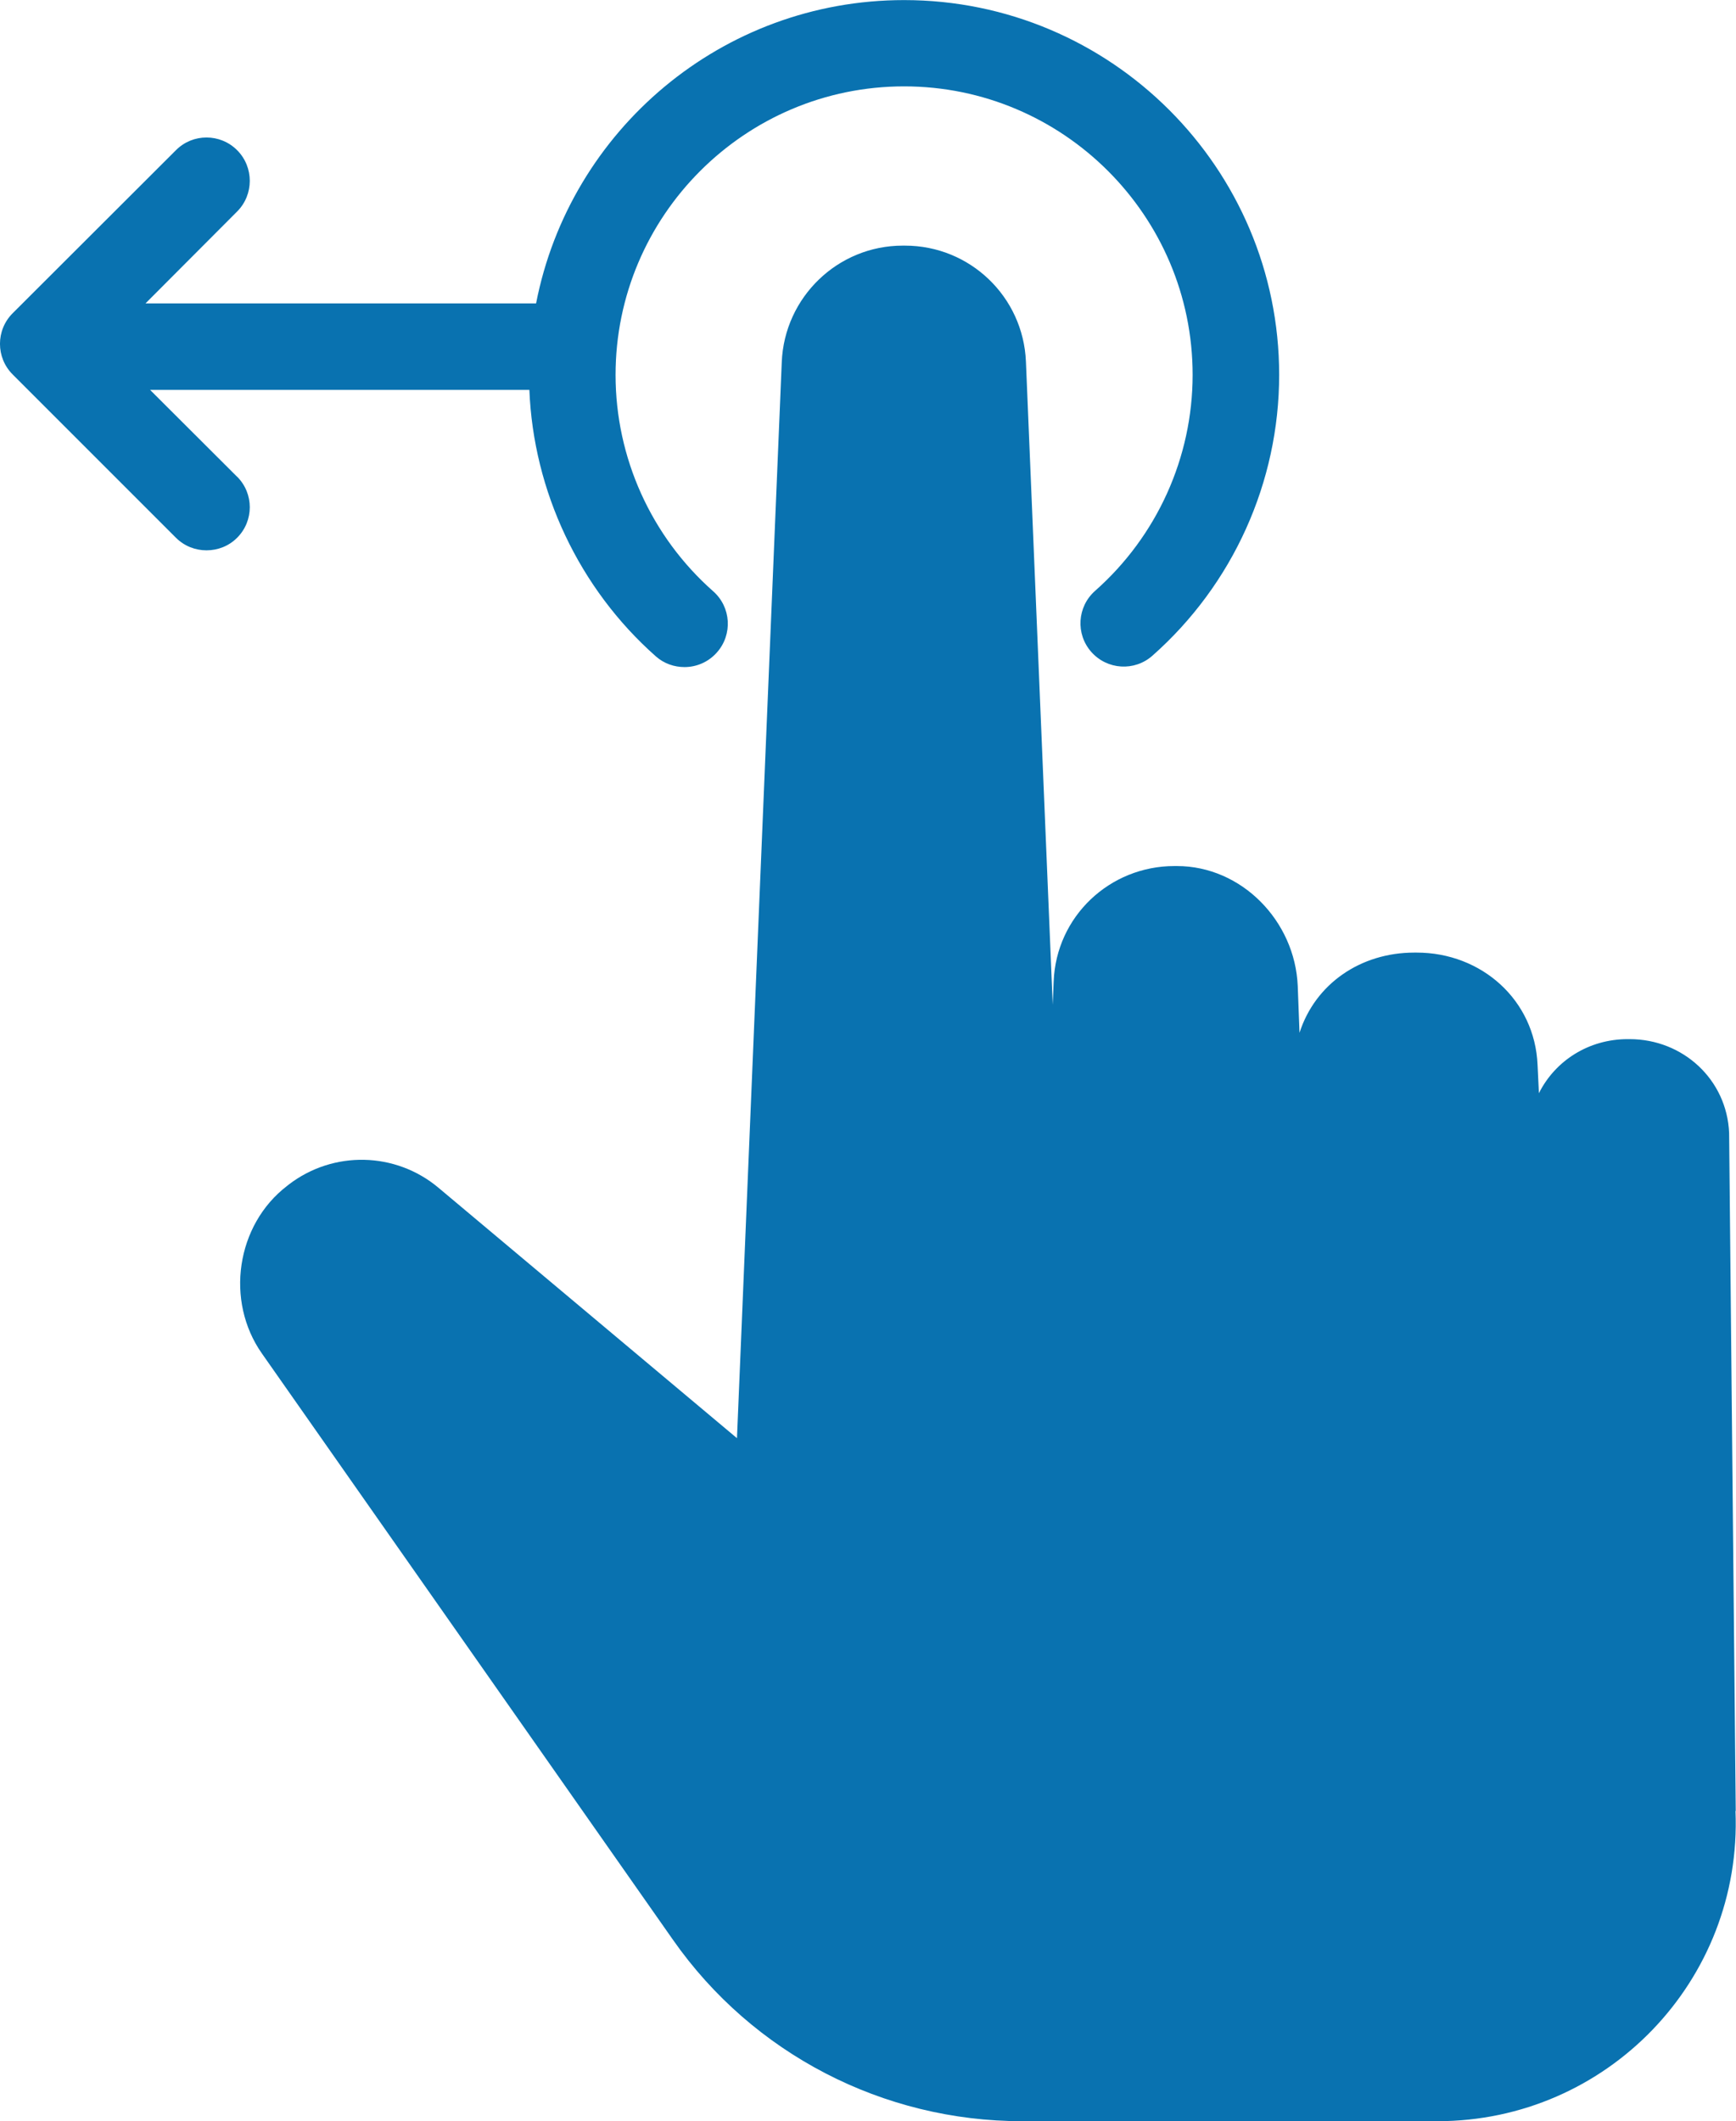
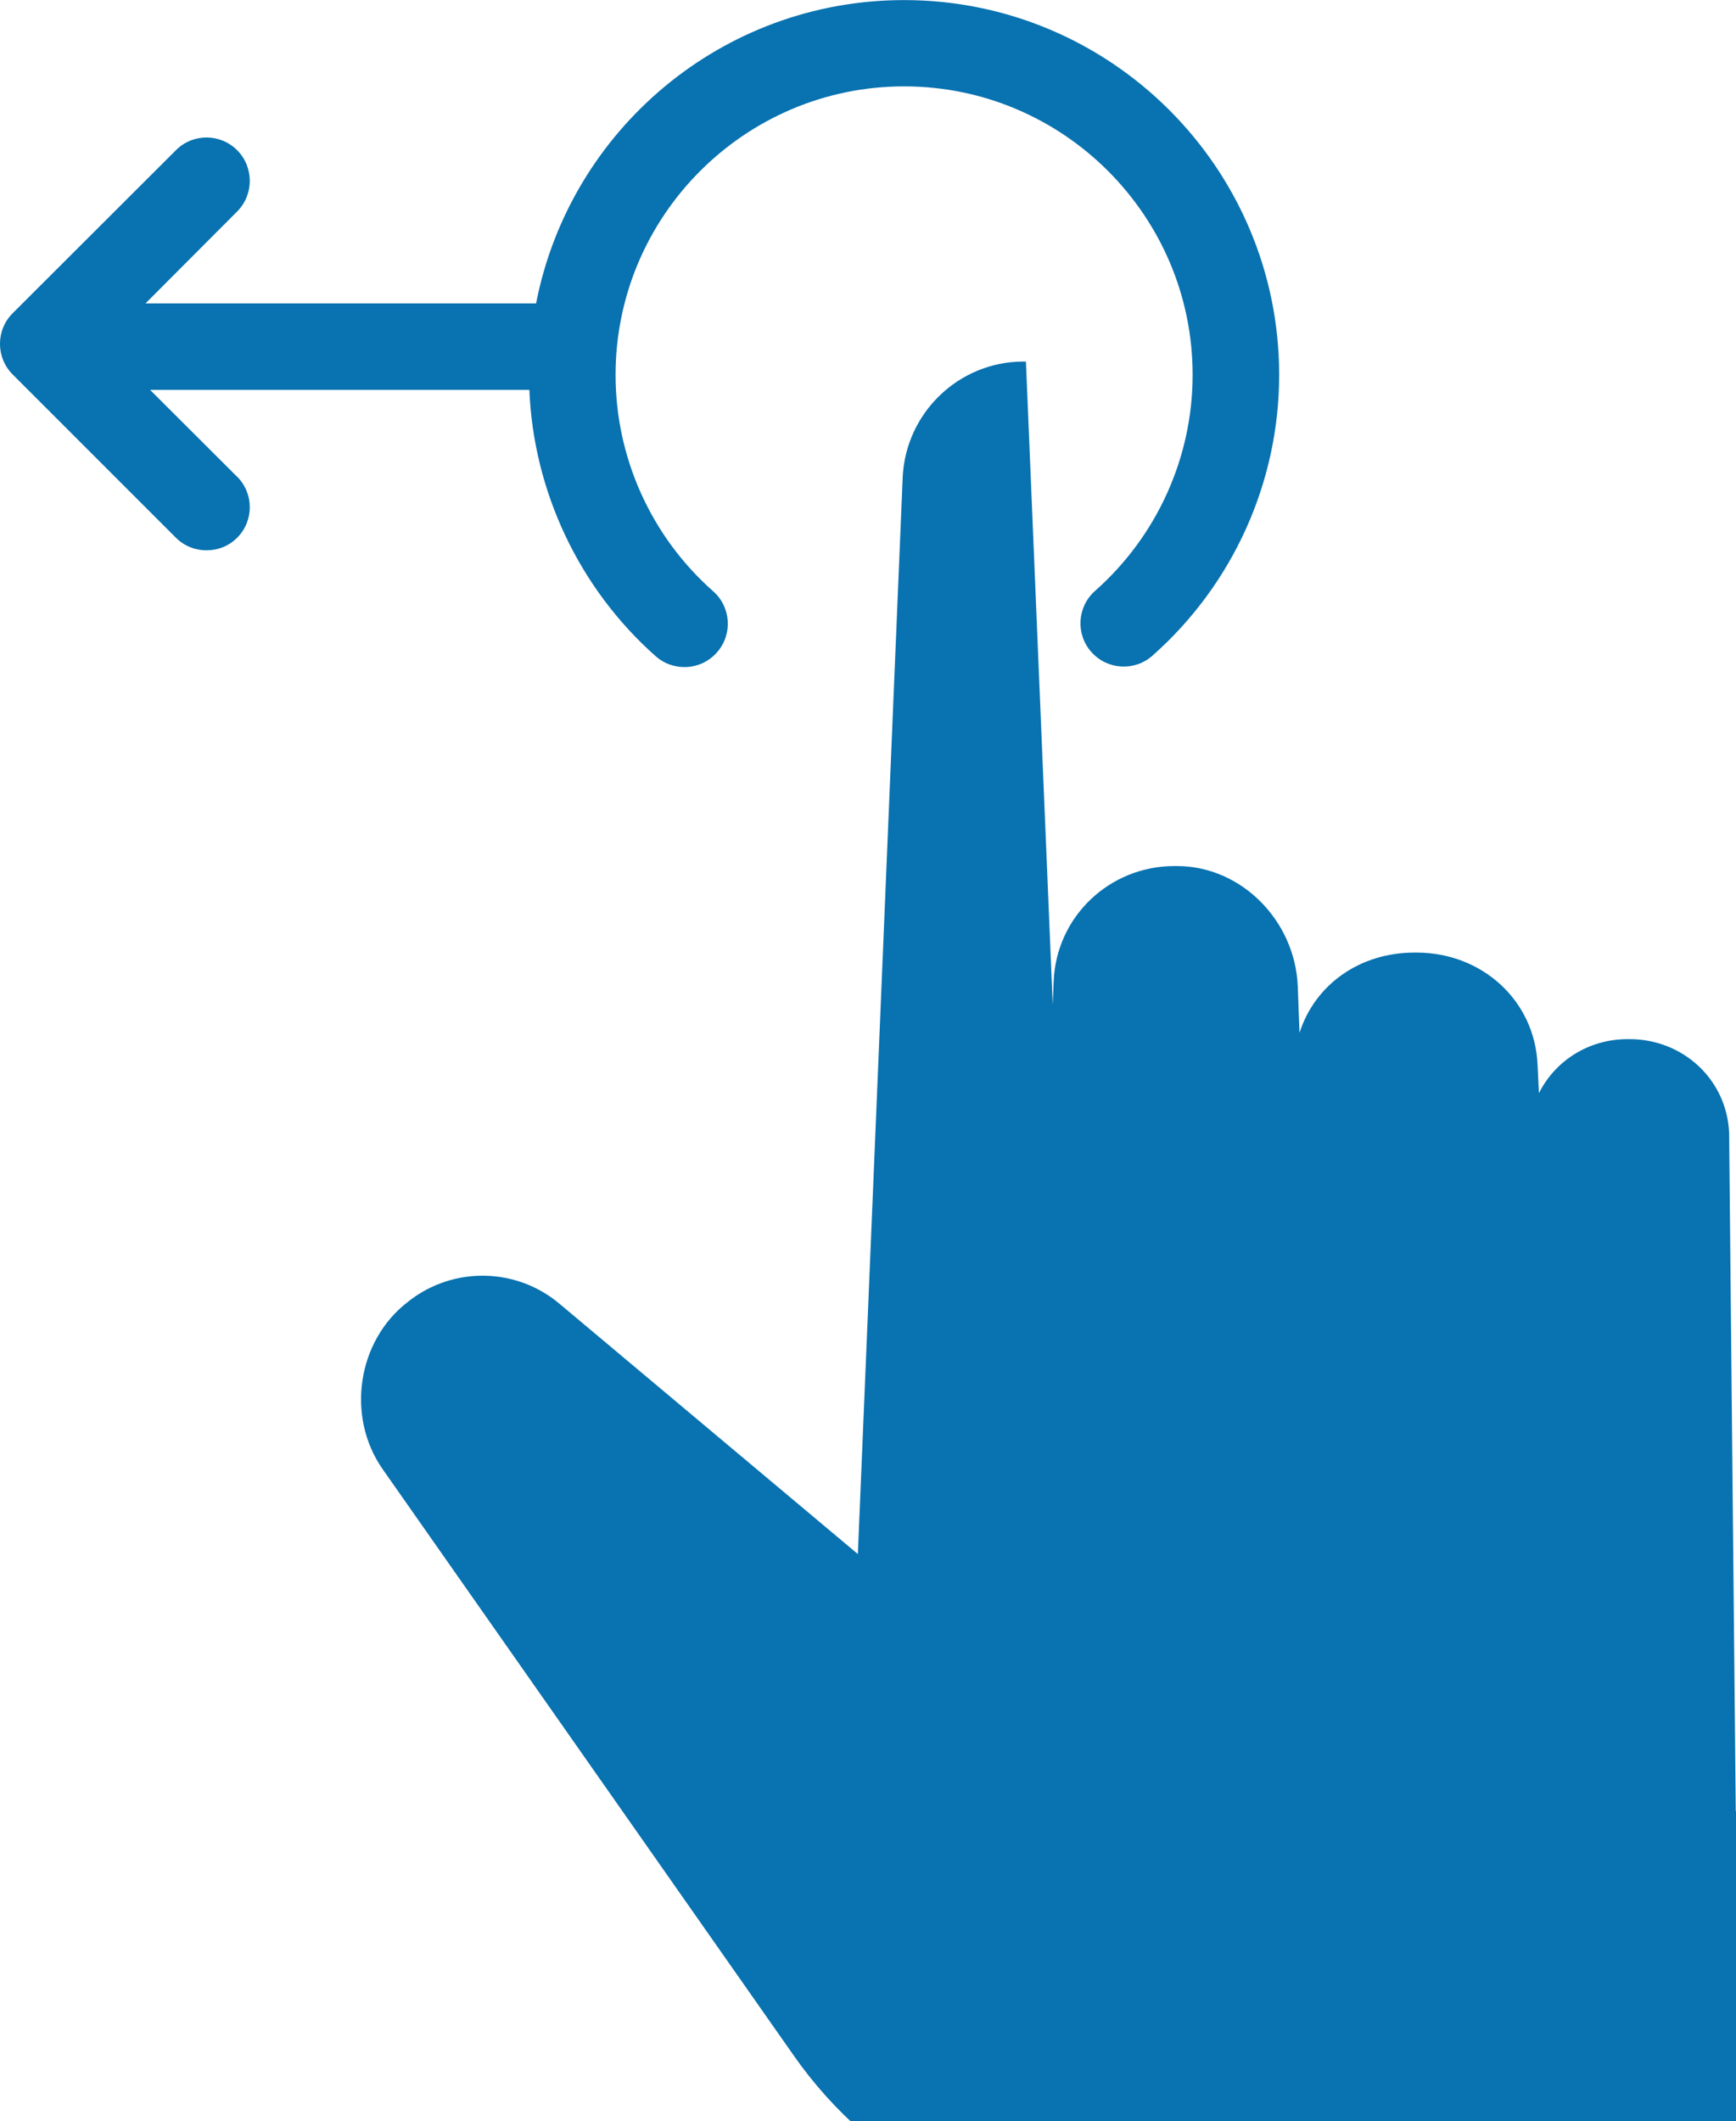
<svg xmlns="http://www.w3.org/2000/svg" id="_レイヤー_2" viewBox="0 0 204.63 250">
  <defs>
    <style>.cls-1{fill:#0972b0;}</style>
  </defs>
  <g id="Touch_screen_icons">
-     <path id="_13" class="cls-1" d="m204.6,213.44l-.78-79.91c-.26-6.29-5.44-11.06-11.73-11.06h-.23c-4.57,0-8.53,2.52-10.46,6.37l-.16-3.33c-.32-7.64-6.6-13.24-14.25-13.24h-.28c-6.34,0-11.68,3.69-13.53,9.45l-.21-5.52c-.32-7.64-6.6-14.13-14.25-14.13h-.28c-7.65,0-13.94,5.95-14.24,13.6l-.11,2.75-3.16-75.81c-.32-7.64-6.6-13.66-14.25-13.66h-.28c-7.64,0-13.93,6.07-14.25,13.71l-5.28,126.84-35.18-29.51c-5.06-4.25-12.39-4.41-17.64-.39l-.2.16c-6.02,4.6-7.33,13.58-2.97,19.77l48.46,69.11c9.4,13.42,24.76,21.36,41.14,21.36h48.95c19.99,0,35.96-16.59,35.14-36.56ZM27.95,56.19l-10.26-10.24h44.71c.47,11.9,5.84,23.39,14.91,31.41.97.86,2.18,1.26,3.38,1.26,1.41,0,2.82-.59,3.82-1.73,1.87-2.11,1.67-5.34-.44-7.2-7.32-6.46-11.51-15.76-11.51-25.5,0-18.75,15.26-34.01,34.01-34.01s34.01,15.25,34.01,34c0,9.72-4.19,19-11.5,25.46-2.11,1.87-2.31,5.09-.44,7.2,1.87,2.11,5.09,2.31,7.2.44,9.5-8.4,14.94-20.46,14.94-33.1,0-24.37-19.83-44.17-44.21-44.17-21.47,0-39.41,15.34-43.38,35.75H17.15l10.8-10.83c1.99-1.99,1.99-5.24,0-7.23-1.99-1.99-5.22-2-7.21,0L1.49,36.92c-1.99,1.99-1.99,5.22,0,7.21l19.24,19.24c1,1,2.3,1.49,3.61,1.49s2.61-.48,3.61-1.48c1.99-1.99,1.99-5.21,0-7.2Z" />
+     <path id="_13" class="cls-1" d="m204.6,213.44l-.78-79.91c-.26-6.29-5.44-11.06-11.73-11.06h-.23c-4.57,0-8.53,2.52-10.46,6.37l-.16-3.33c-.32-7.64-6.6-13.24-14.25-13.24h-.28c-6.34,0-11.68,3.69-13.53,9.45l-.21-5.52c-.32-7.64-6.6-14.13-14.25-14.13h-.28c-7.65,0-13.94,5.95-14.24,13.6l-.11,2.75-3.16-75.81h-.28c-7.64,0-13.93,6.07-14.25,13.71l-5.28,126.84-35.18-29.51c-5.06-4.25-12.39-4.41-17.64-.39l-.2.16c-6.02,4.6-7.33,13.58-2.97,19.77l48.46,69.11c9.4,13.42,24.76,21.36,41.14,21.36h48.95c19.99,0,35.96-16.59,35.14-36.56ZM27.95,56.19l-10.26-10.24h44.71c.47,11.9,5.84,23.39,14.91,31.41.97.86,2.18,1.26,3.38,1.26,1.41,0,2.82-.59,3.82-1.73,1.87-2.11,1.67-5.34-.44-7.2-7.32-6.46-11.51-15.76-11.51-25.5,0-18.75,15.26-34.01,34.01-34.01s34.01,15.25,34.01,34c0,9.72-4.19,19-11.5,25.46-2.11,1.87-2.31,5.09-.44,7.2,1.87,2.11,5.09,2.31,7.2.44,9.5-8.4,14.94-20.46,14.94-33.1,0-24.37-19.83-44.17-44.21-44.17-21.47,0-39.41,15.34-43.38,35.75H17.15l10.8-10.83c1.99-1.99,1.99-5.24,0-7.23-1.99-1.99-5.22-2-7.21,0L1.49,36.92c-1.99,1.99-1.99,5.22,0,7.21l19.24,19.24c1,1,2.3,1.49,3.61,1.49s2.61-.48,3.61-1.48c1.99-1.99,1.99-5.21,0-7.2Z" />
  </g>
</svg>